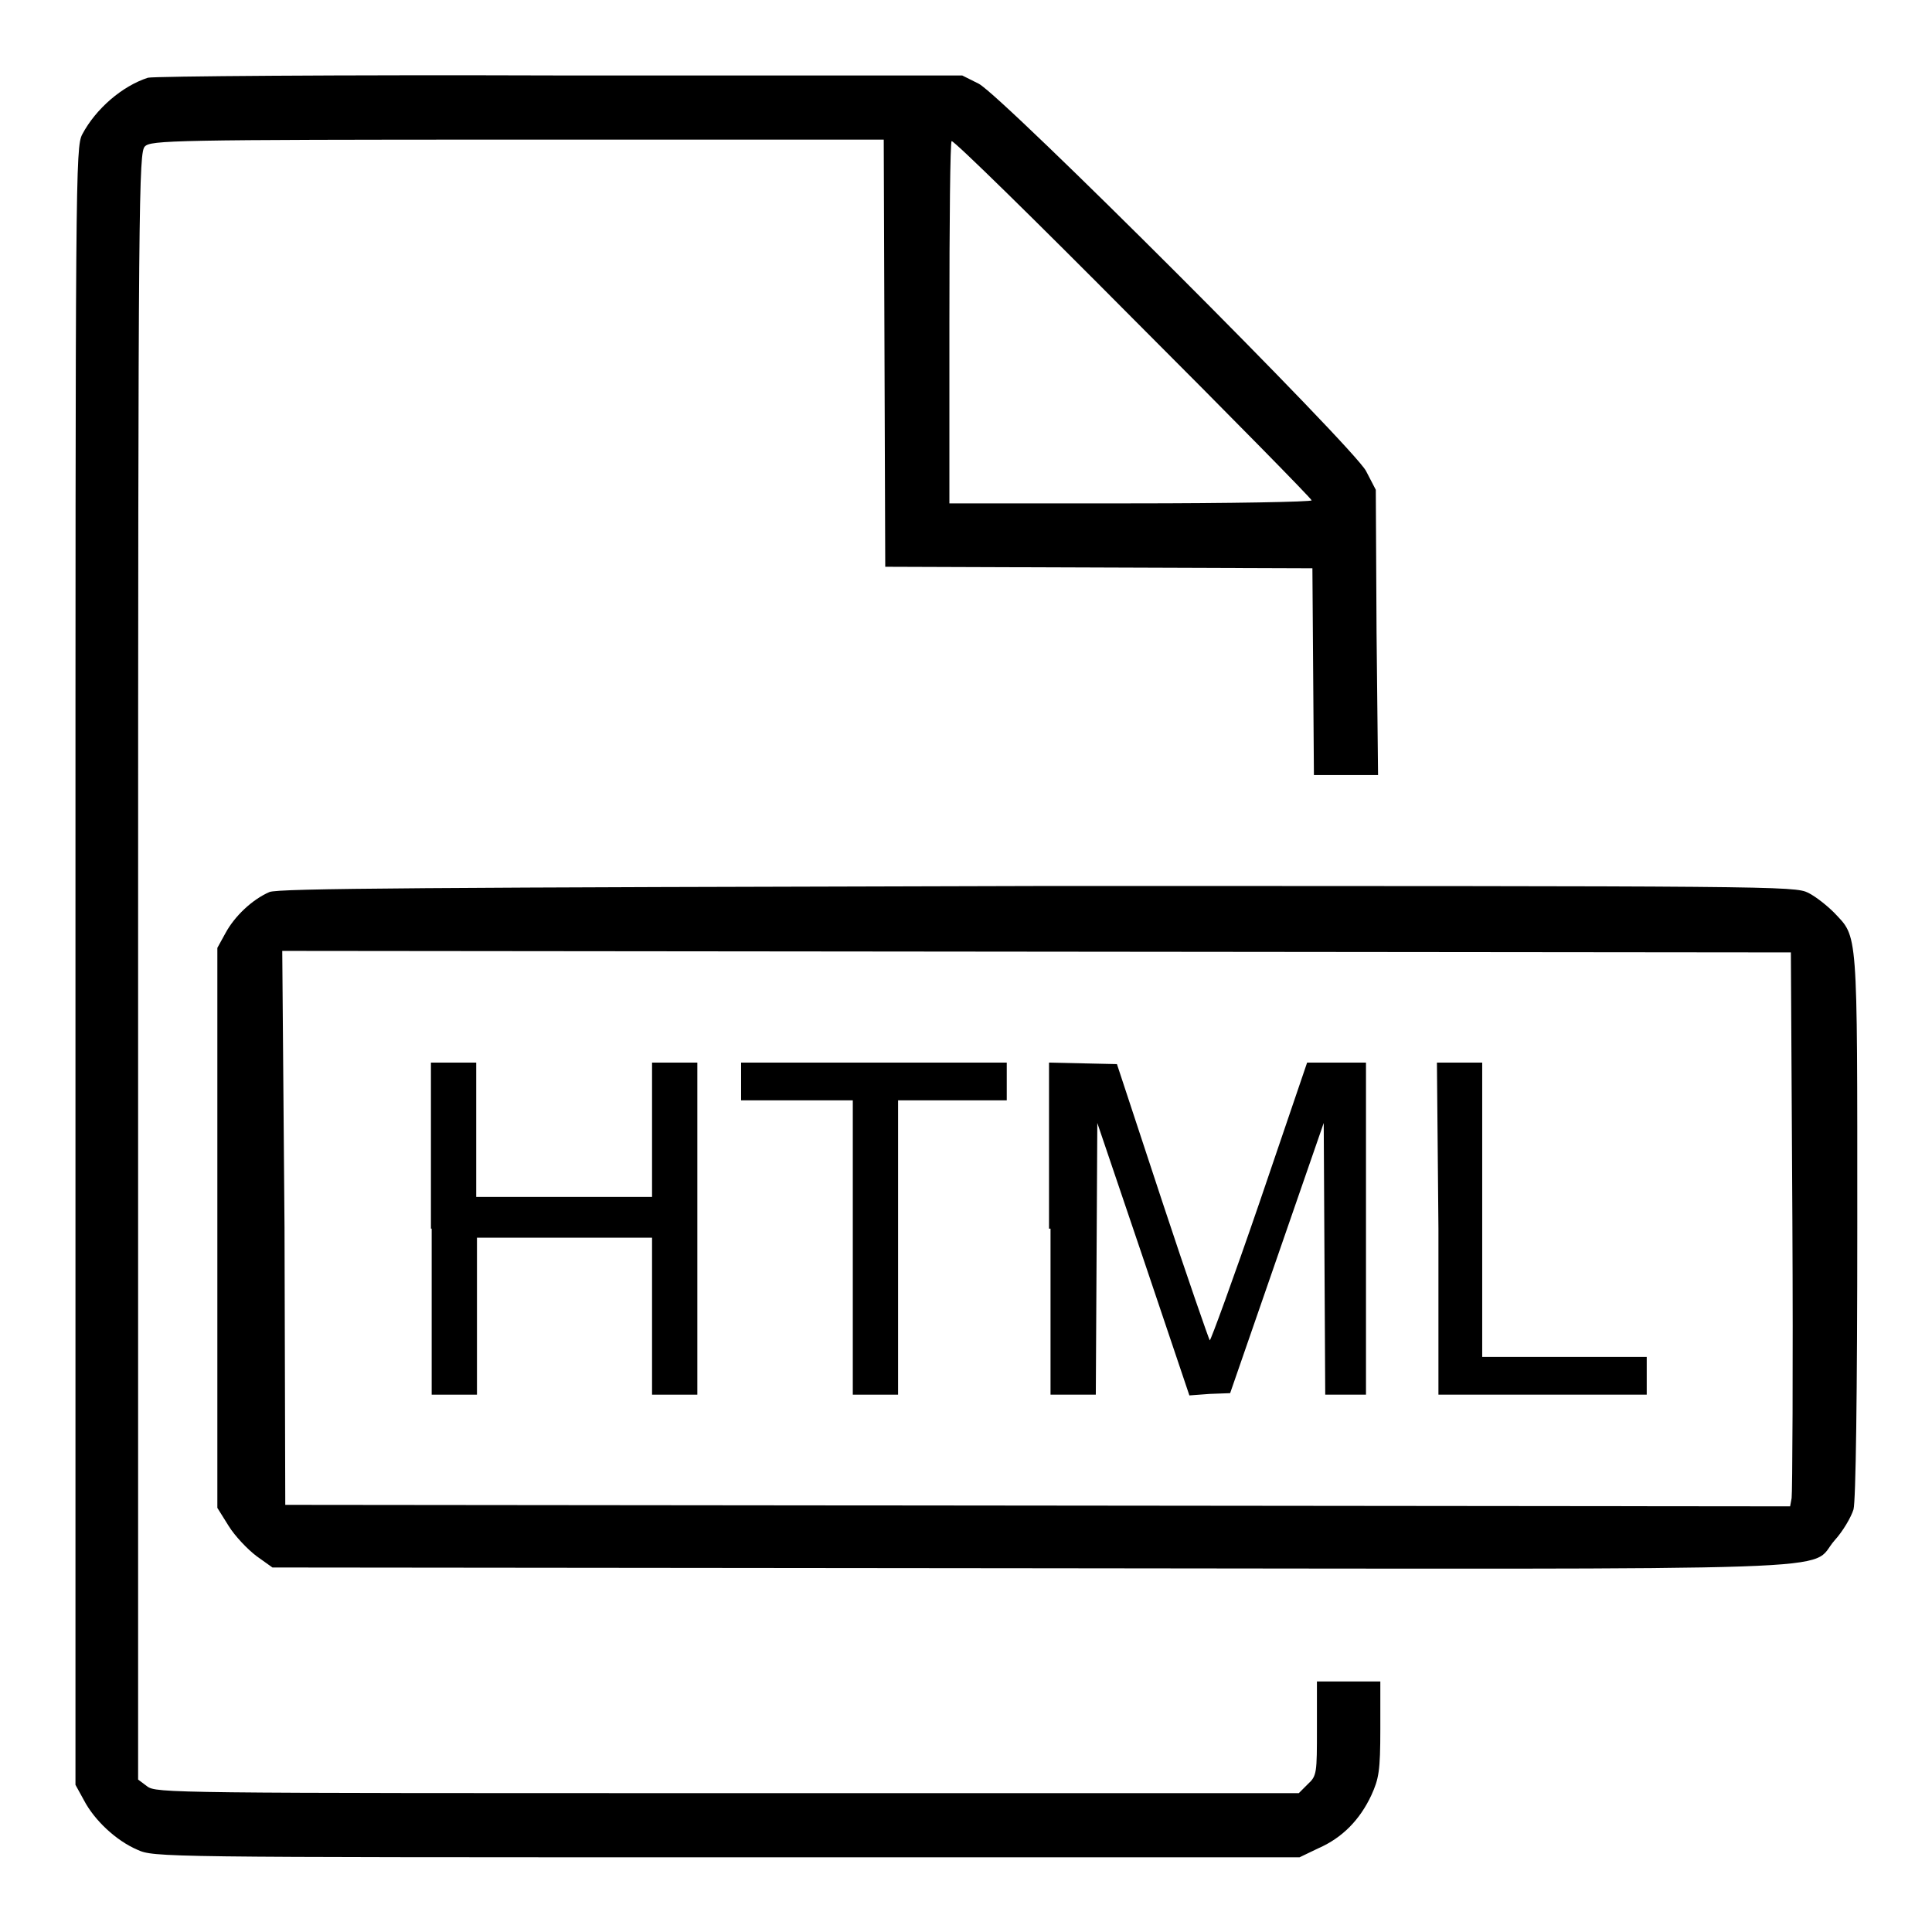
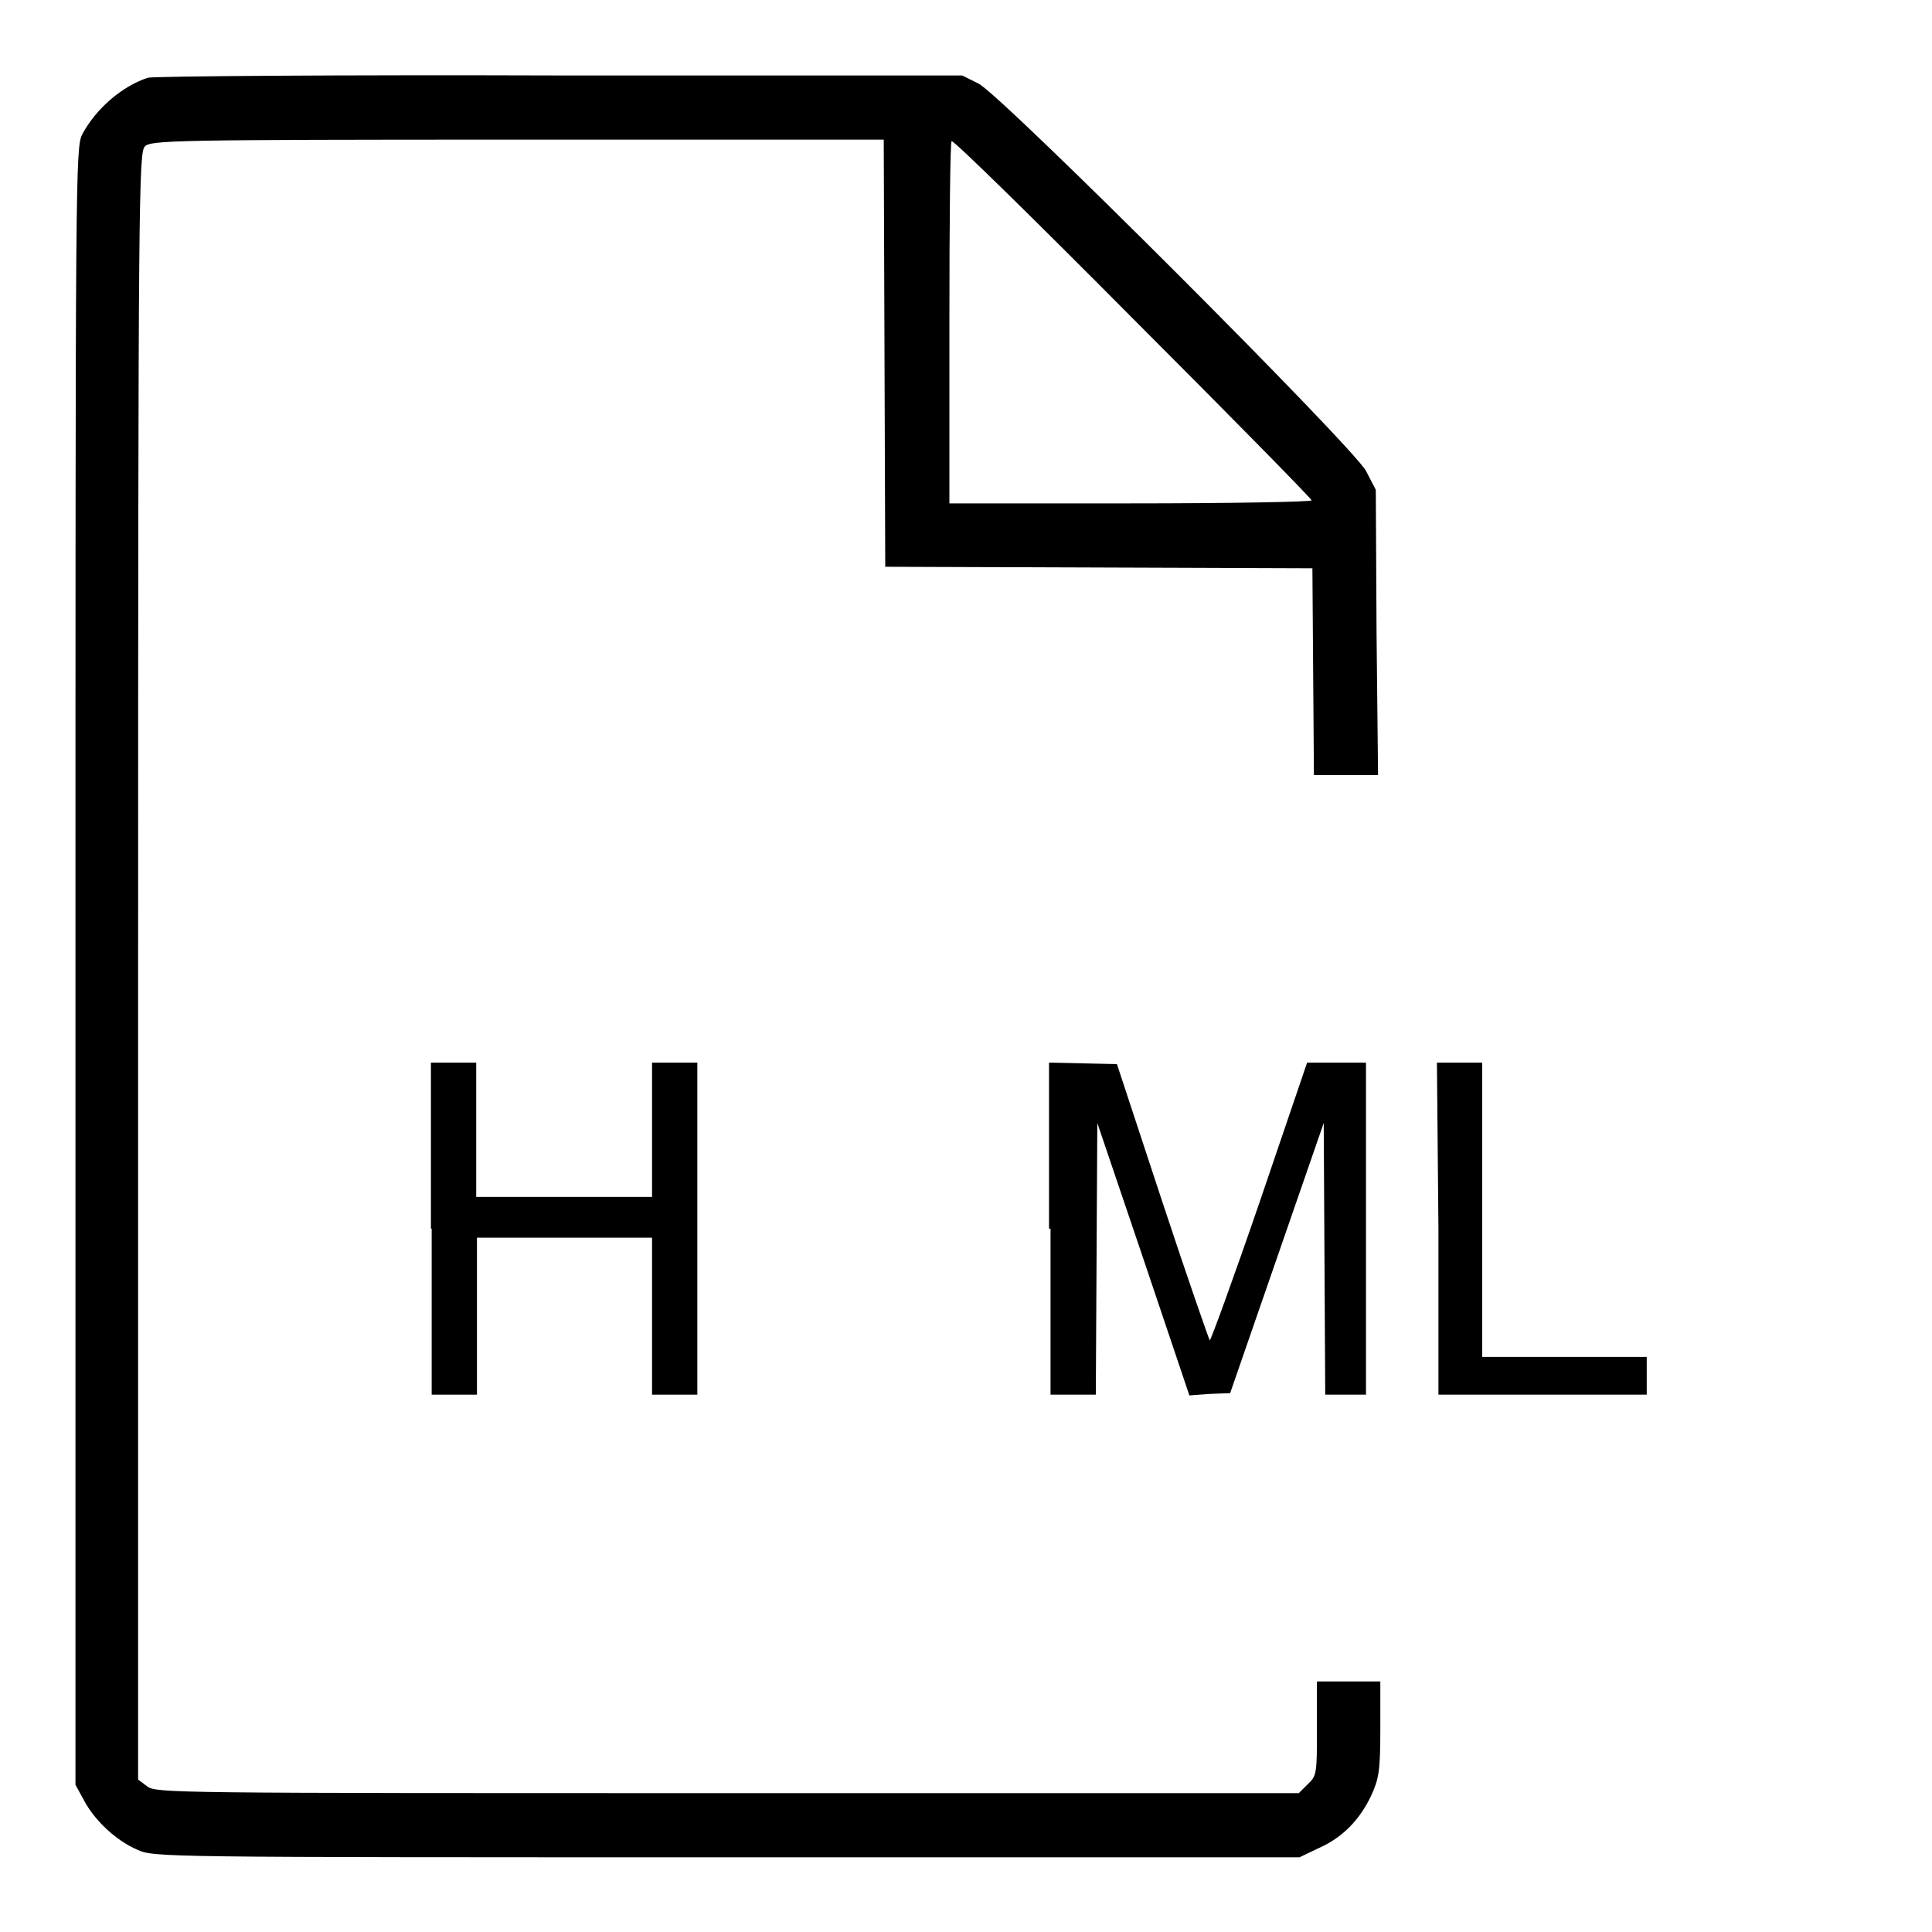
<svg xmlns="http://www.w3.org/2000/svg" version="1.1" x="0px" y="0px" viewBox="0 0 256 256" enable-background="new 0 0 256 256" xml:space="preserve">
  <g>
    <g>
      <g>
        <path fill="#000000" d="M19.6,10.3c-3.4,1.1-6.9,4.1-8.7,7.5c-0.9,1.7-0.9,5.4-0.9,110.2v108.5l1.1,2c1.4,2.7,4.3,5.4,7.1,6.6c2.2,1,2.9,1,78.1,1h75.9l2.5-1.2c3.2-1.4,5.5-3.8,7-7c1-2.2,1.2-3.2,1.2-8.8v-6.3h-4.2h-4.2v6.2c0,5.9,0,6.3-1.2,7.4l-1.2,1.2H96.3c-73.7,0-75.6,0-76.8-0.9l-1.2-0.9V128c0-102.8,0.1-107.8,0.9-108.6c0.8-0.8,3.5-0.9,49.4-0.9h48.5l0.1,28.3l0.1,28.3l28.3,0.1l28.3,0.1l0.1,13.7l0.1,13.7h4.3h4.2l-0.2-18.9l-0.1-18.9l-1.3-2.5c-1.8-3.3-48-49.5-51.3-51.3l-2.2-1.1L74.3,10C44.9,9.9,20.3,10.1,19.6,10.3z M150.2,42.3c13,13,23.6,23.8,23.6,24c0,0.2-10.8,0.4-24,0.4h-24v-24c0-13.2,0.1-24,0.3-24C126.5,18.7,137.3,29.3,150.2,42.3z" />
-         <path fill="#000000" d="M35.7,118.2c-2.3,1-4.6,3.2-5.8,5.4l-1.1,2v37.1v37.1l1.5,2.4c0.8,1.3,2.5,3.1,3.7,4l2.1,1.5l100.4,0.1c112.9,0.1,102.9,0.5,106.6-3.7c1.1-1.2,2.2-3.1,2.5-4.1c0.3-1.1,0.5-15.1,0.5-37.8c0-39.6,0.1-37.9-3.1-41.3c-0.9-0.9-2.4-2.1-3.4-2.6c-1.8-0.9-4.3-0.9-102.1-0.9C55.9,117.6,36.9,117.7,35.7,118.2z M237.5,161.8c0.1,19.6,0,36.1-0.1,36.7l-0.2,1.1l-99.7-0.1l-99.7-0.1l-0.1-36.7L37.4,126l99.9,0.1l100,0.1L237.5,161.8z" />
        <path fill="#000000" d="M57.2,162.8v22h3h3v-10.4V164h11.6h11.6v10.4v10.4h3h3v-22v-22h-3h-3v8.9v8.9H74.7H63.1v-8.9v-8.9h-3h-3V162.8z" />
-         <path fill="#000000" d="M98.2,143.3v2.5h7.4h7.4v19.5v19.5h3h3v-19.5v-19.5h7.2h7.2v-2.5v-2.5h-17.5H98.2V143.3z" />
        <path fill="#000000" d="M139.2,162.8v22h3h3l0.1-18l0.1-18l6.1,18l6.1,18.1l2.7-0.2l2.7-0.1l6.2-17.9l6.2-17.9l0.1,18l0.1,18h2.7h2.7v-22v-22h-3.9h-3.9l-6.3,18.5c-3.5,10.2-6.5,18.4-6.6,18.3c-0.1-0.1-3-8.4-6.3-18.4l-6-18.2l-4.5-0.1l-4.5-0.1V162.8L139.2,162.8z" />
        <path fill="#000000" d="M190.6,162.8v22h13.8h13.8v-2.5v-2.5h-10.9h-10.9v-19.5v-19.5h-3h-3L190.6,162.8L190.6,162.8z" />
      </g>
    </g>
  </g>
</svg>